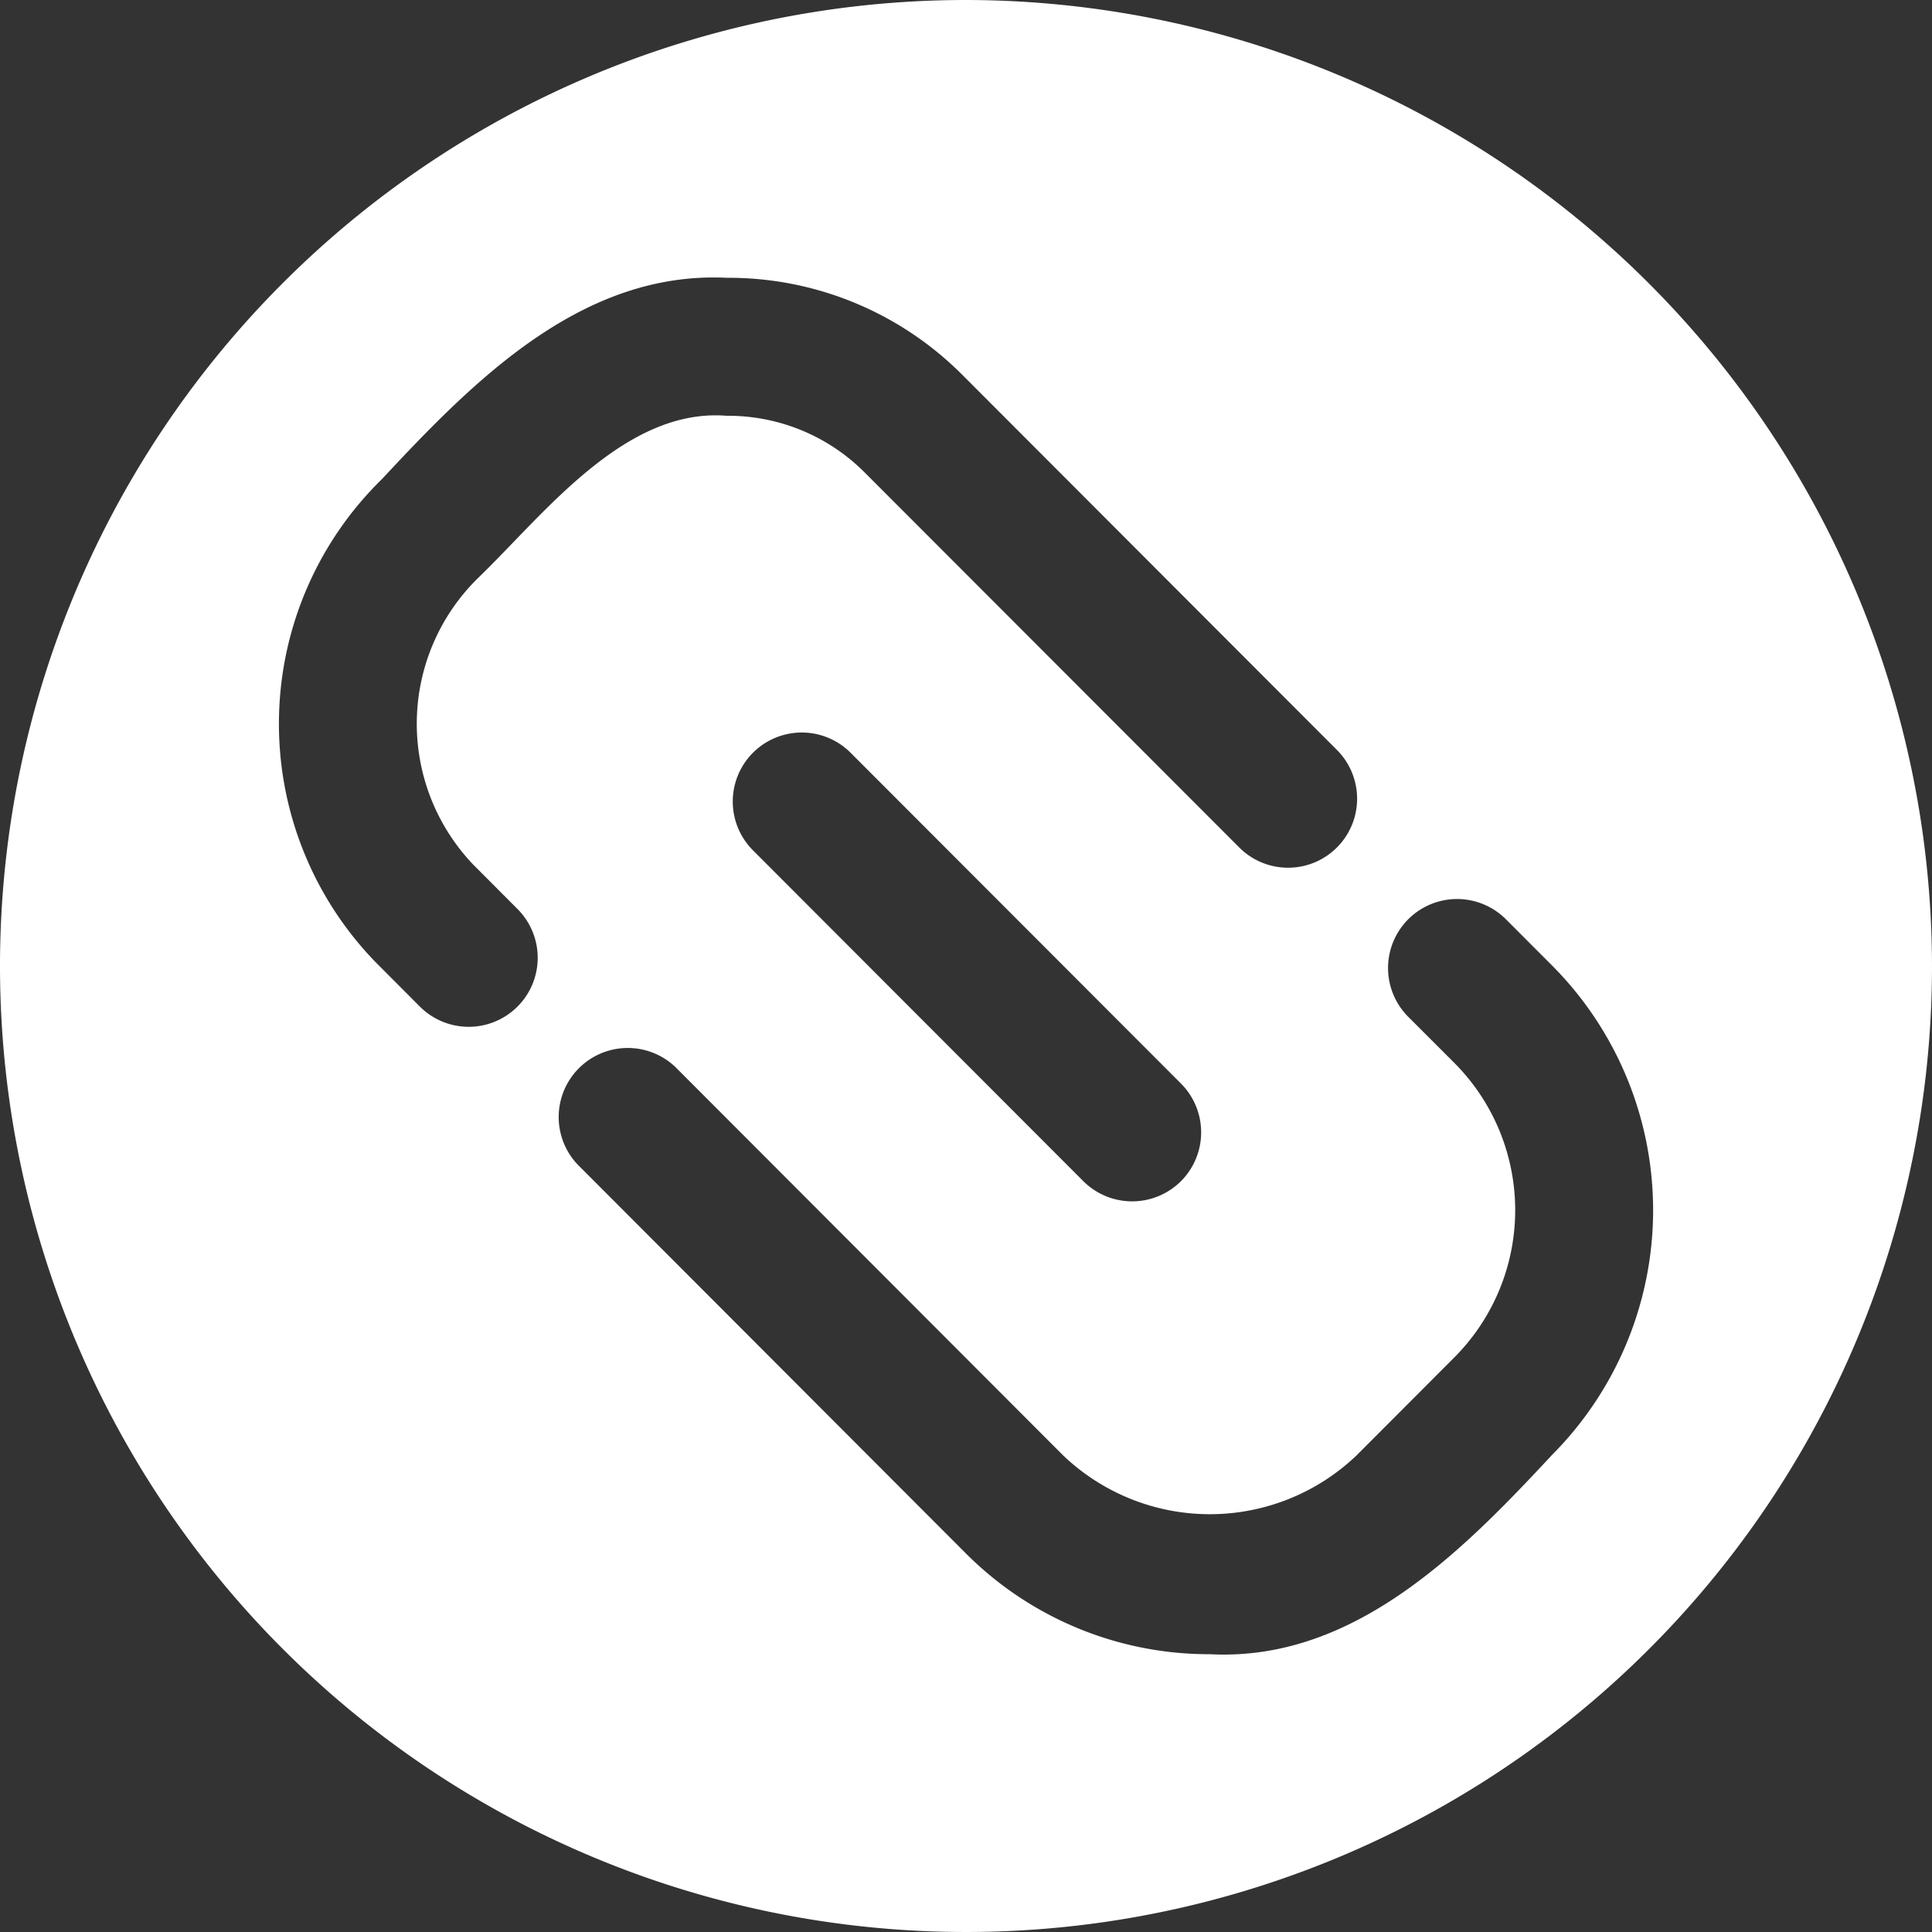
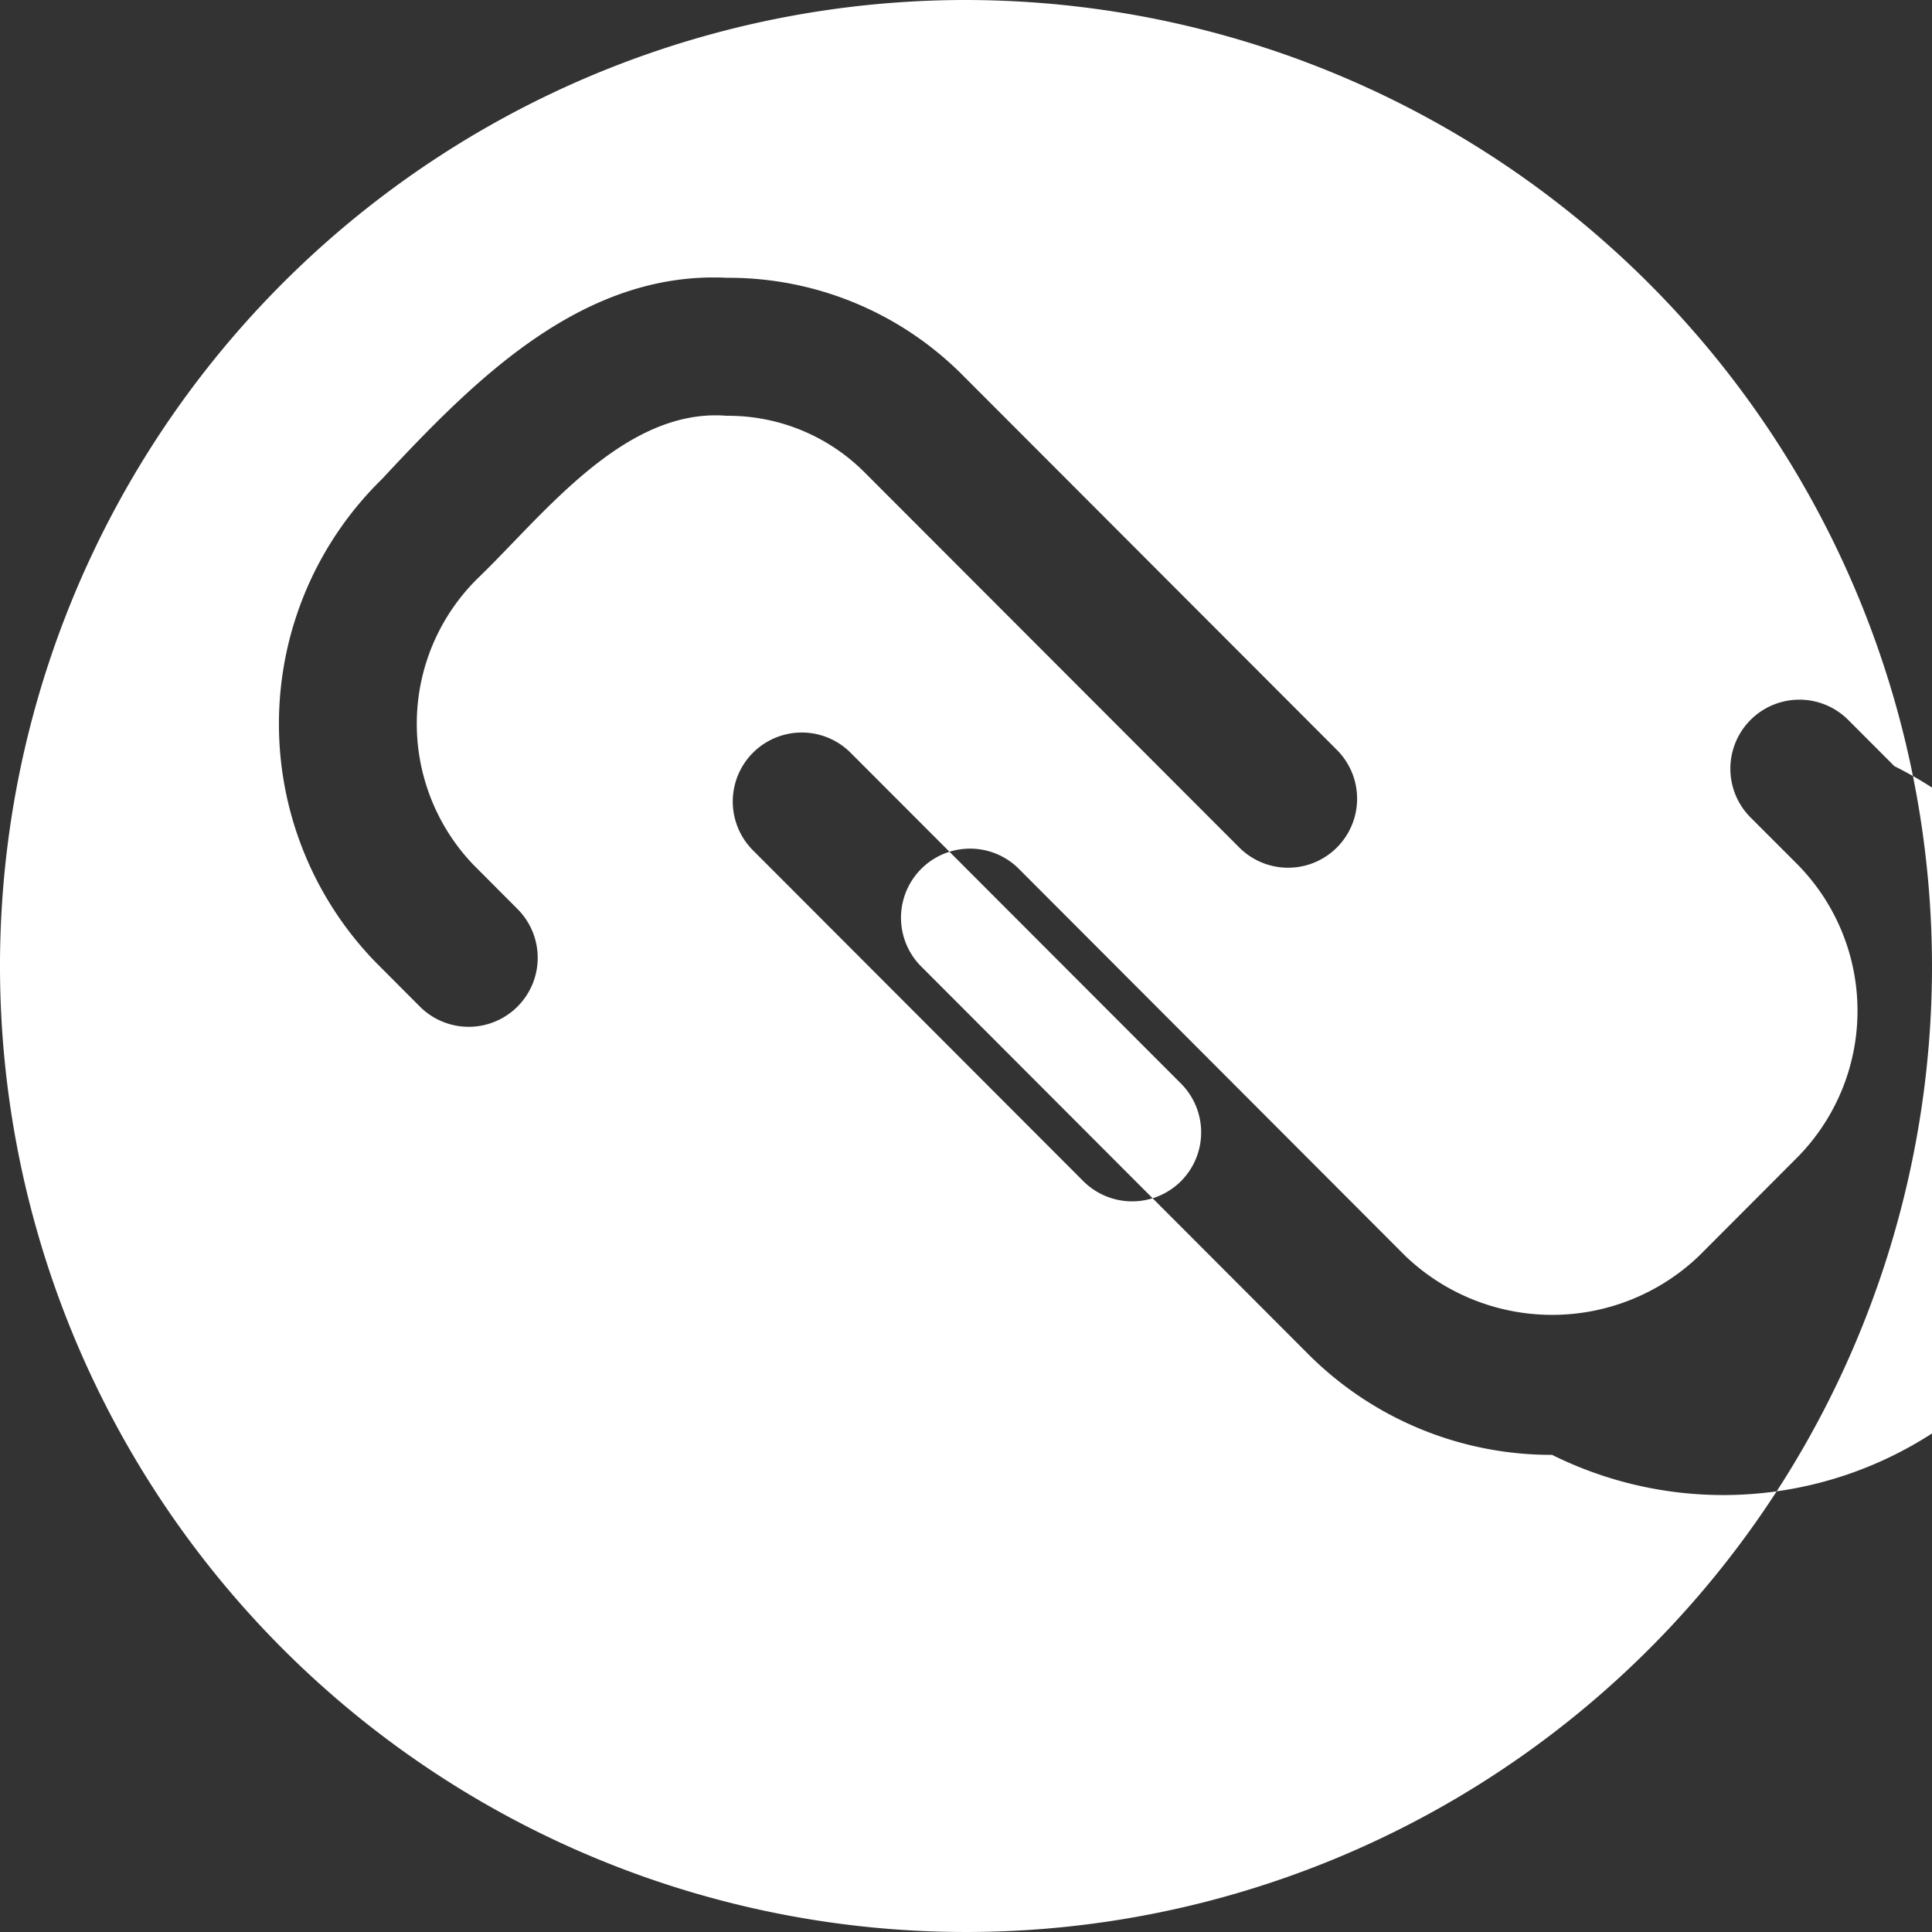
<svg xmlns="http://www.w3.org/2000/svg" fill="#ffffff" height="28" preserveAspectRatio="xMidYMid meet" version="1" viewBox="2.0 2.0 28.0 28.0" width="28" zoomAndPan="magnify">
  <rect x="2.0" y="2.0" width="28.0" height="28.0" fill="#333333" stroke="none" />
  <g data-name="element" id="change1_1">
-     <path d="M16,2A14,14,0,1,0,30,16,14.016,14.016,0,0,0,16,2ZM9.499,16.589a1,1,0,0,1-1.414-.001l-.646-.648a4.959,4.959,0,0,1,.096-6.996c1.331-1.428,2.897-3.021,5.001-2.918A4.78,4.78,0,0,1,15.943,7.429l5.433,5.44a1,1,0,0,1-1.416,1.413L14.526,8.842a2.79,2.79,0,0,0-1.992-.816c-1.472-.12-2.639,1.413-3.584,2.33a2.956,2.956,0,0,0-.096,4.17l.646.648A1,1,0,0,1,9.499,16.589Zm9.616,2.53a1.002,1.002,0,0,1-1.415-.001l-4.788-4.795a1,1,0,0,1,1.416-1.413l4.788,4.794A1.002,1.002,0,0,1,19.115,19.119Zm5.379,3.966c-1.309,1.408-2.878,2.999-4.961,2.889a4.976,4.976,0,0,1-3.543-1.469l-5.621-5.63a1.001,1.001,0,0,1,1.416-1.414l5.621,5.63a3.078,3.078,0,0,0,4.256,0l1.416-1.419a3.023,3.023,0,0,0,.001-4.266l-.67-.67a1,1,0,0,1,1.416-1.413l.669.67A5.026,5.026,0,0,1,24.494,23.085Z" fill="inherit" />
+     <path d="M16,2A14,14,0,1,0,30,16,14.016,14.016,0,0,0,16,2ZM9.499,16.589a1,1,0,0,1-1.414-.001l-.646-.648a4.959,4.959,0,0,1,.096-6.996c1.331-1.428,2.897-3.021,5.001-2.918A4.78,4.78,0,0,1,15.943,7.429l5.433,5.44a1,1,0,0,1-1.416,1.413L14.526,8.842a2.79,2.79,0,0,0-1.992-.816c-1.472-.12-2.639,1.413-3.584,2.33a2.956,2.956,0,0,0-.096,4.17l.646.648A1,1,0,0,1,9.499,16.589Zm9.616,2.53a1.002,1.002,0,0,1-1.415-.001l-4.788-4.795a1,1,0,0,1,1.416-1.413l4.788,4.794A1.002,1.002,0,0,1,19.115,19.119Zm5.379,3.966a4.976,4.976,0,0,1-3.543-1.469l-5.621-5.63a1.001,1.001,0,0,1,1.416-1.414l5.621,5.63a3.078,3.078,0,0,0,4.256,0l1.416-1.419a3.023,3.023,0,0,0,.001-4.266l-.67-.67a1,1,0,0,1,1.416-1.413l.669.67A5.026,5.026,0,0,1,24.494,23.085Z" fill="inherit" />
  </g>
</svg>